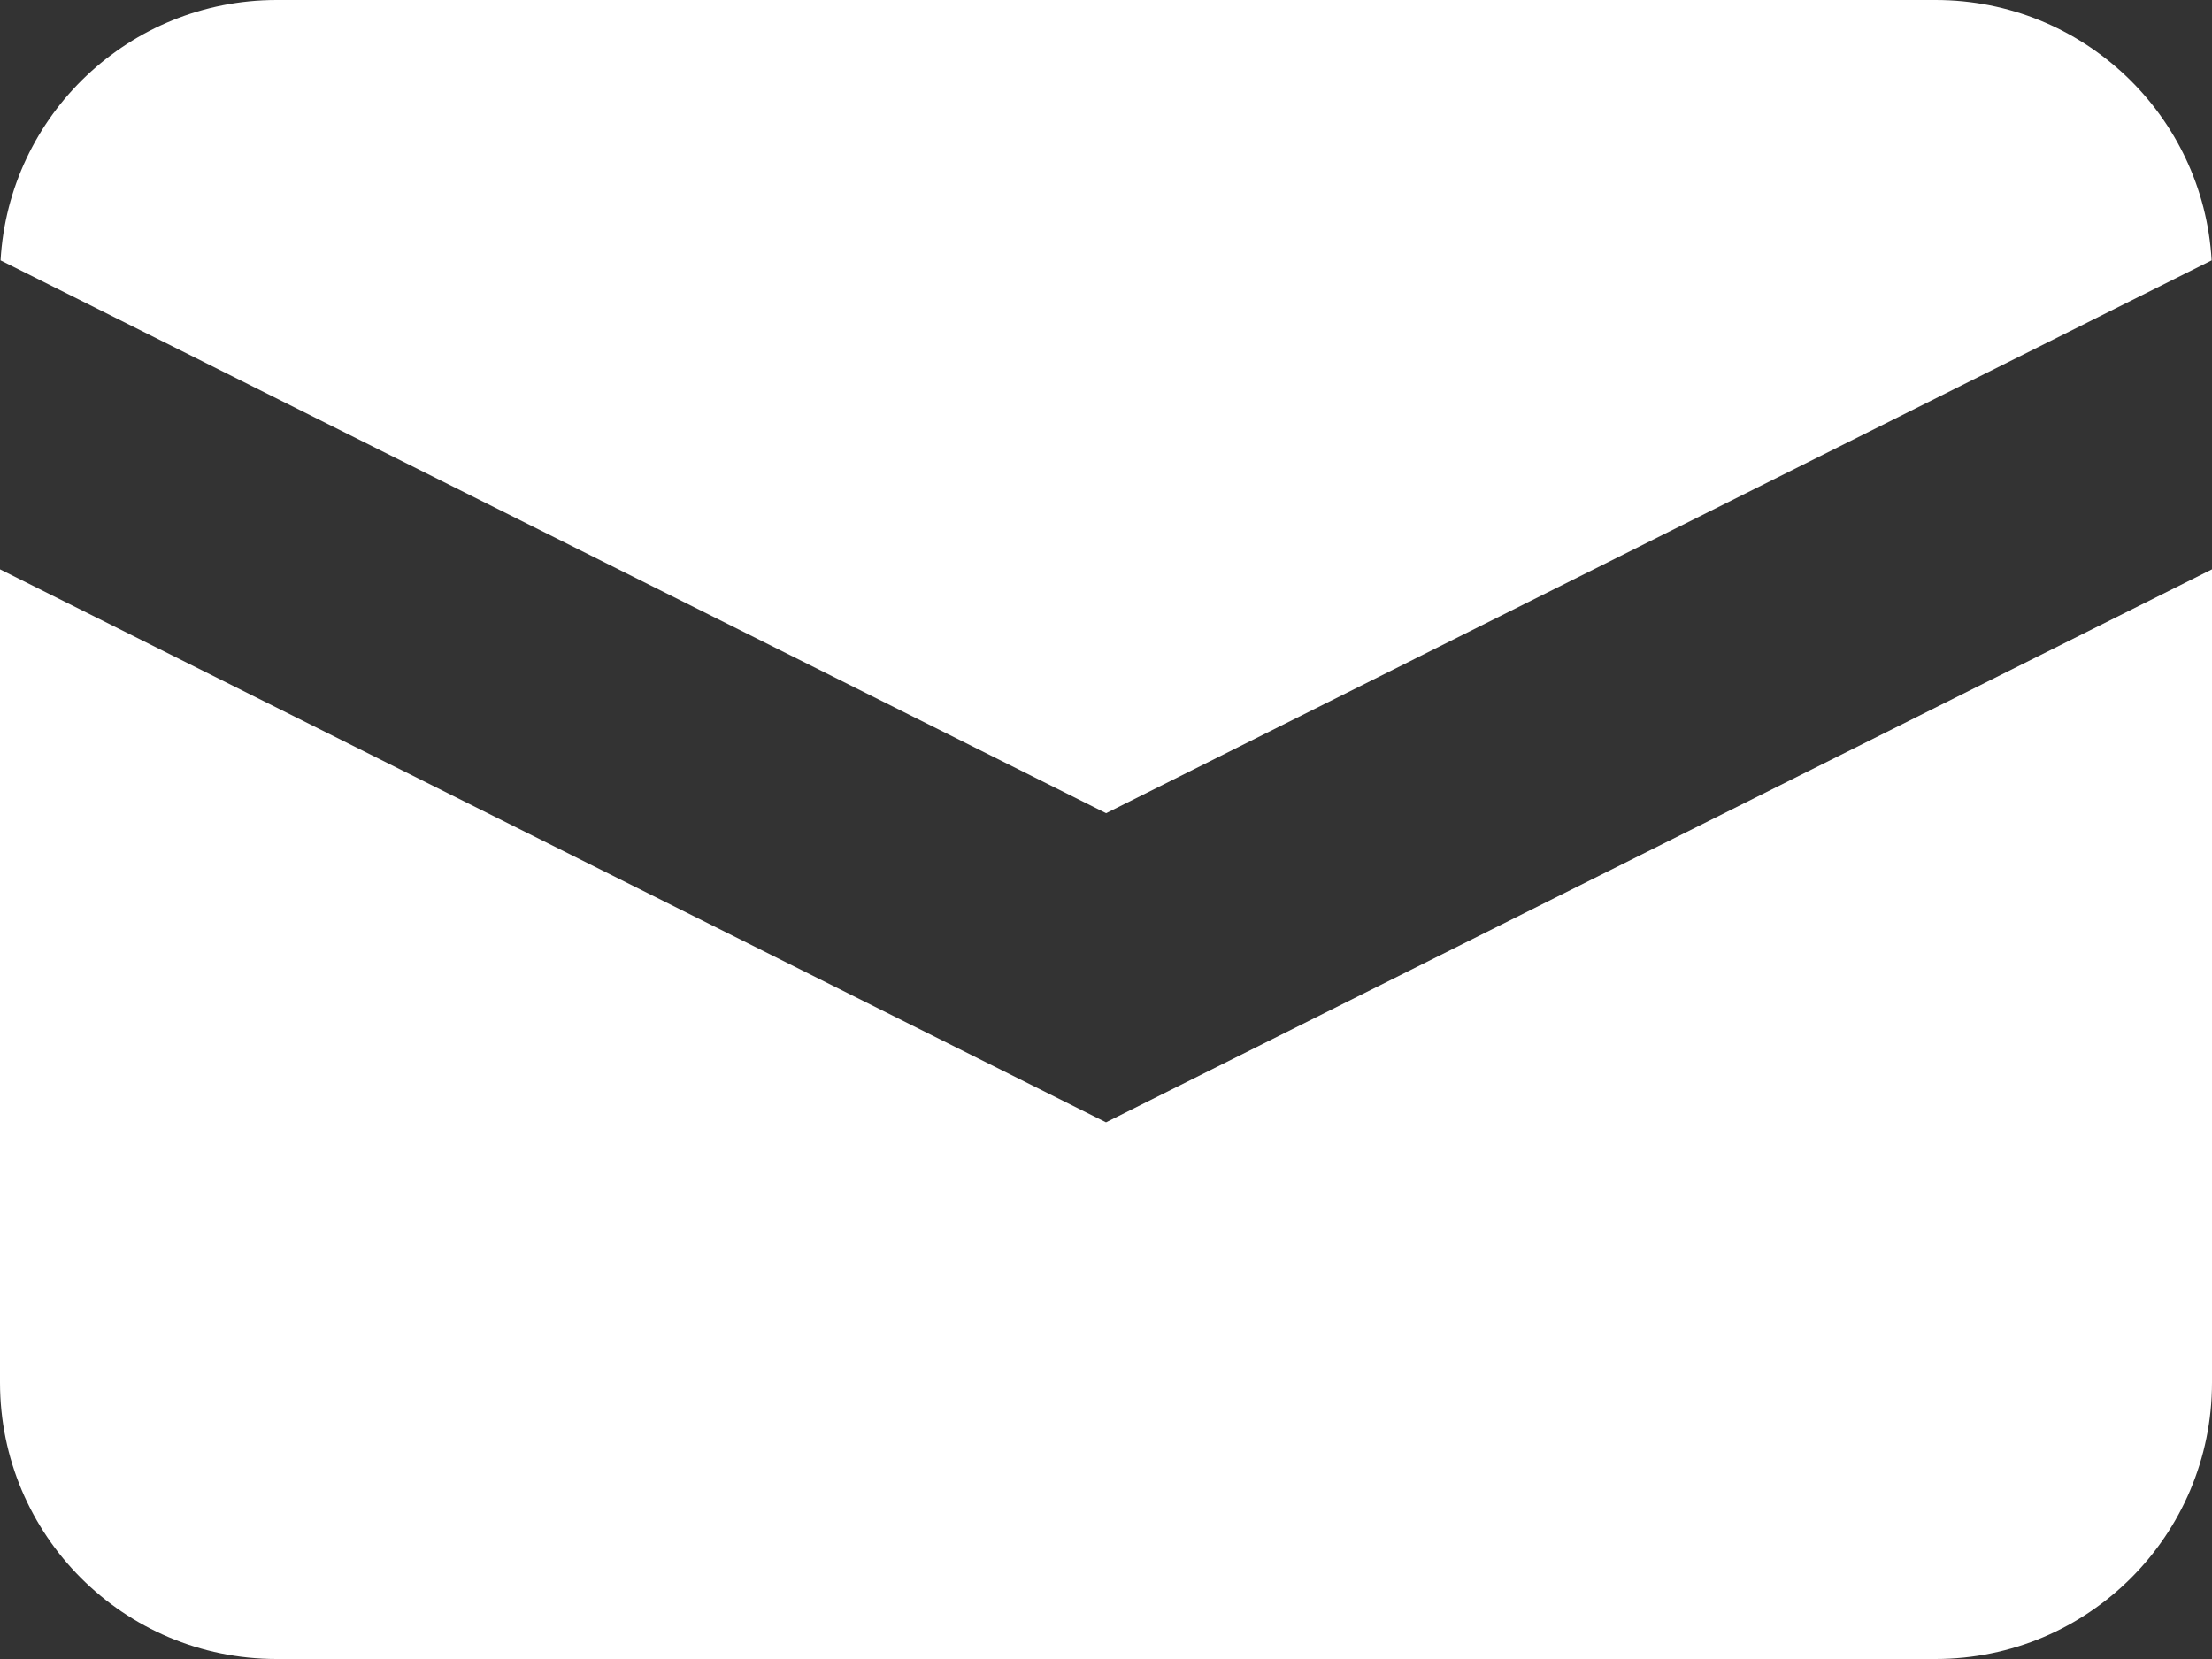
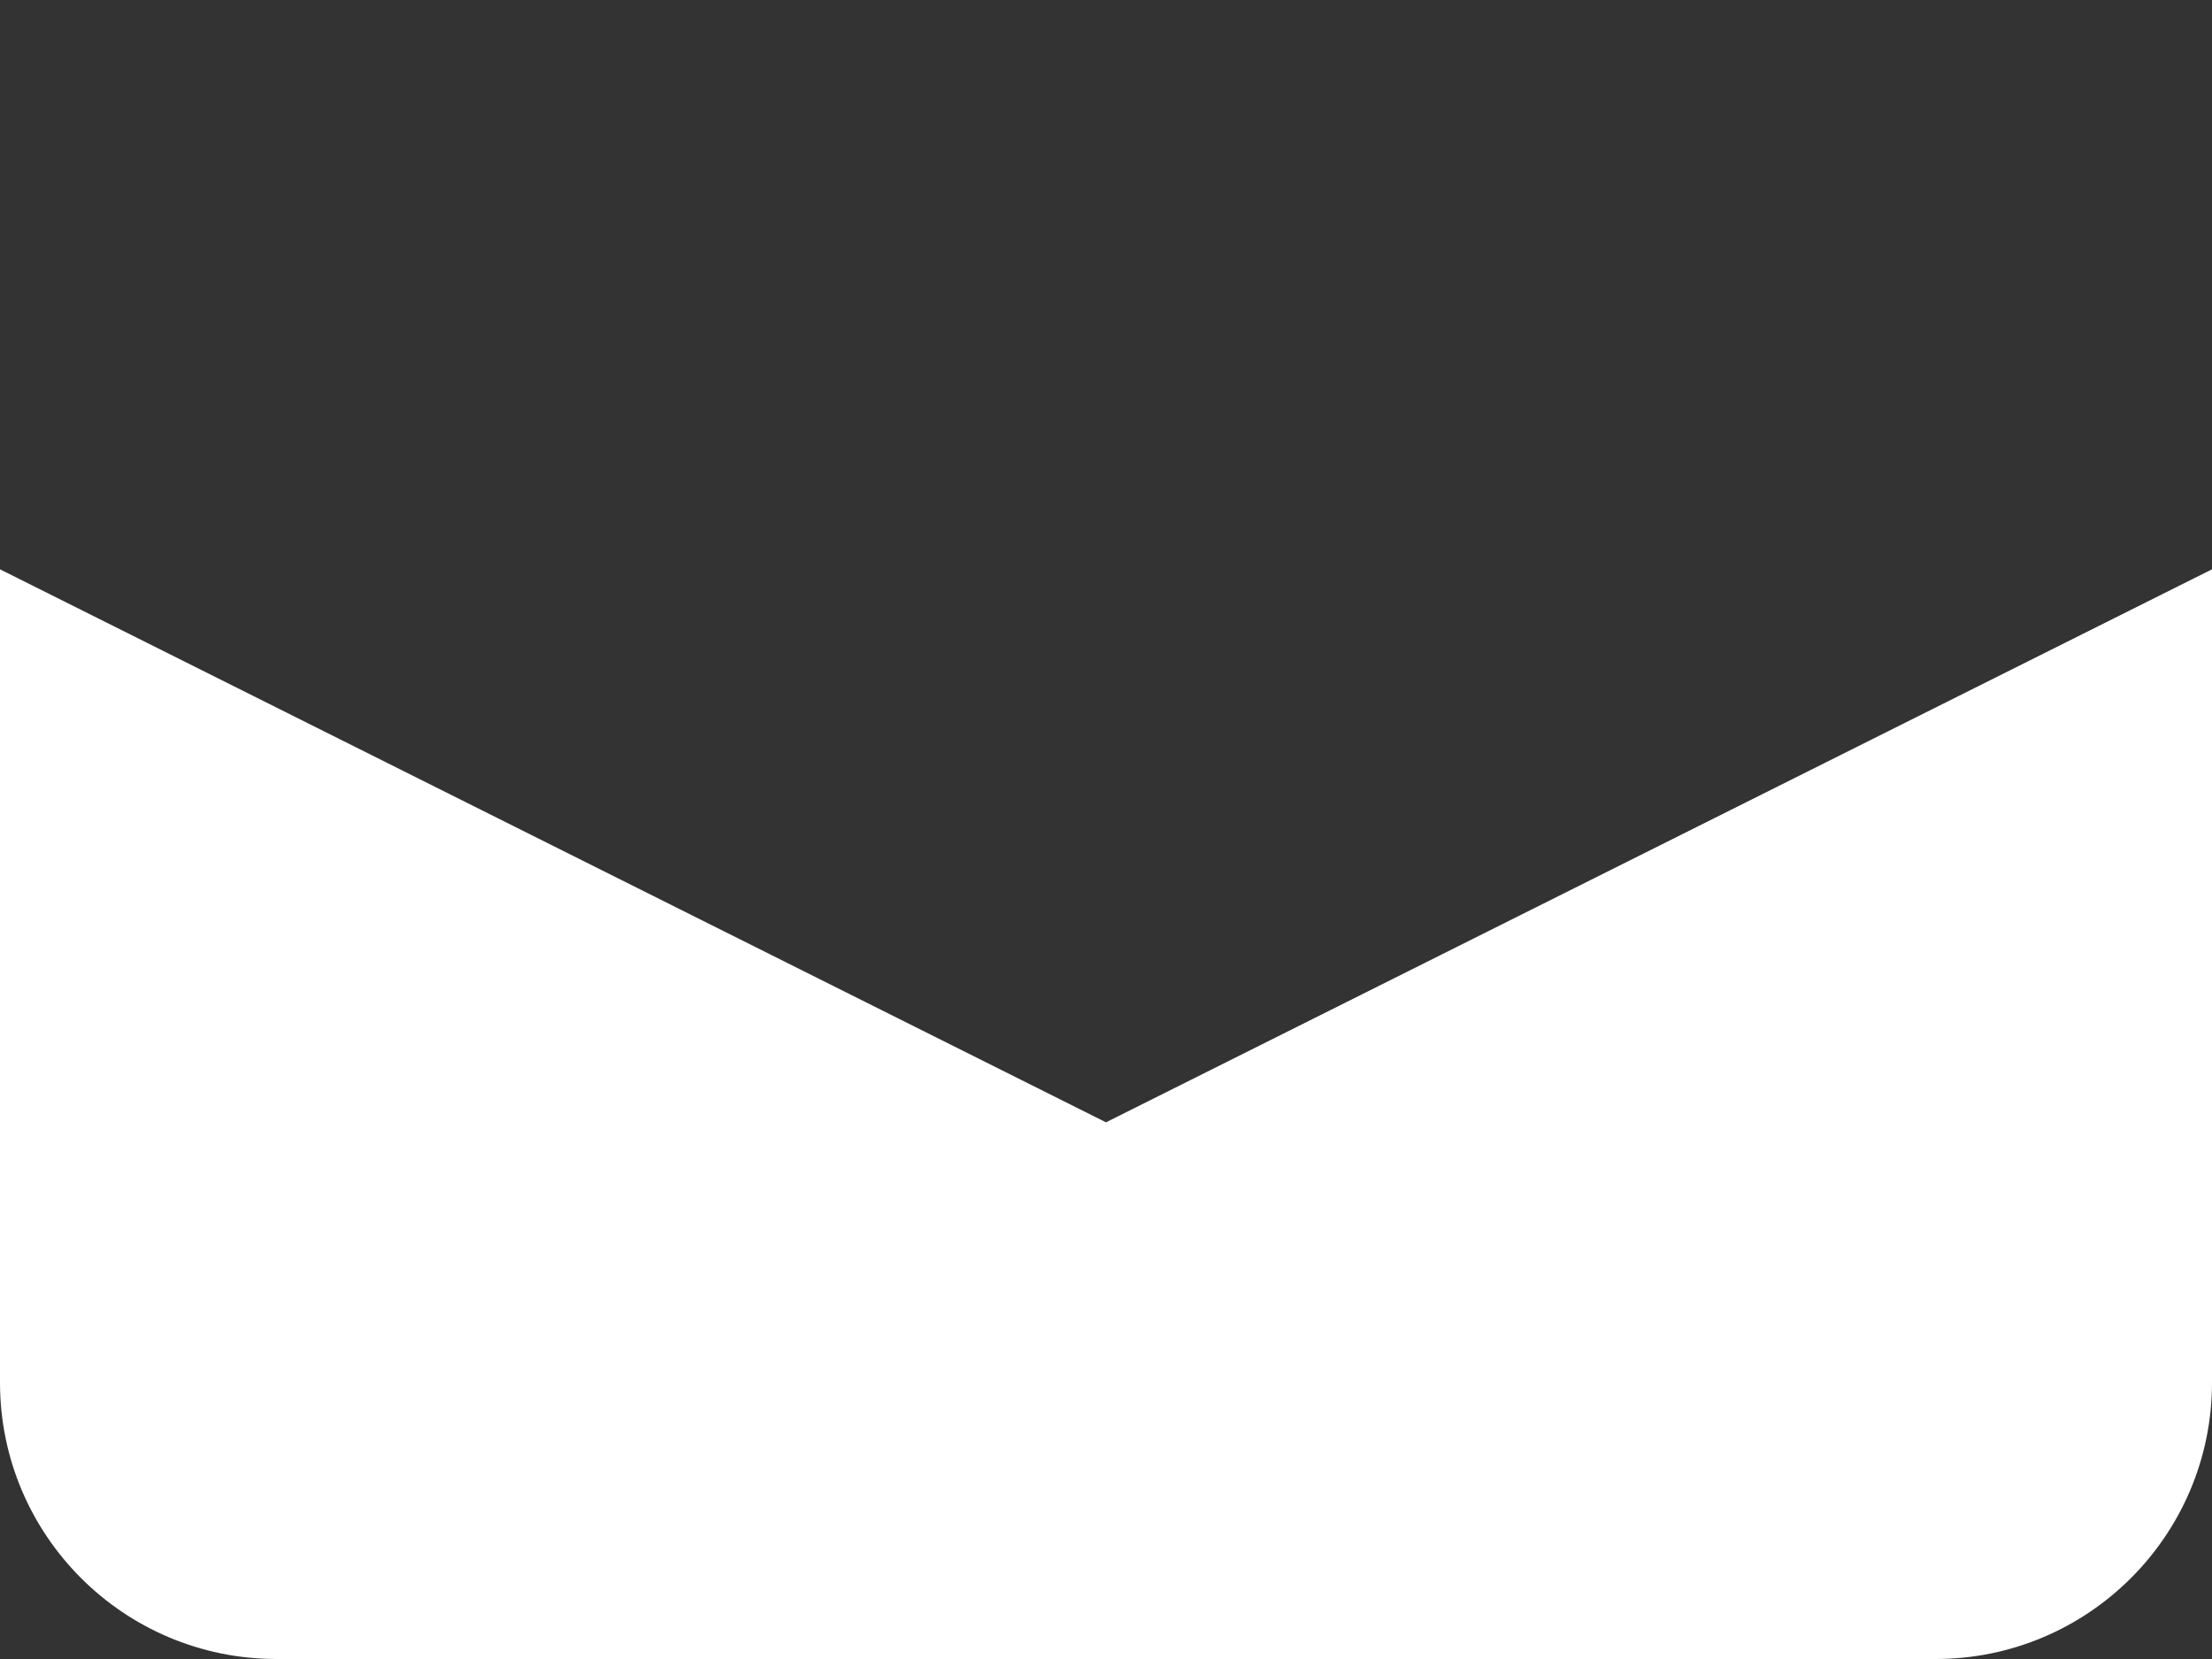
<svg xmlns="http://www.w3.org/2000/svg" width="24" height="18" viewBox="0 0 24 18" fill="none">
  <rect x="0" y="0" width="24" height="18" fill="#333333" stroke="none" />
-   <path d="M0.006 2.825L12.001 8.823L23.996 2.825C23.906 1.25 22.599 0 21.001 0H3.001C1.403 0 0.096 1.25 0.006 2.825Z" fill="white" />
  <path d="M24 6.177L12 12.177L0 6.177V15C0 16.657 1.343 18 3 18H21C22.657 18 24 16.657 24 15V6.177Z" fill="white" />
</svg>